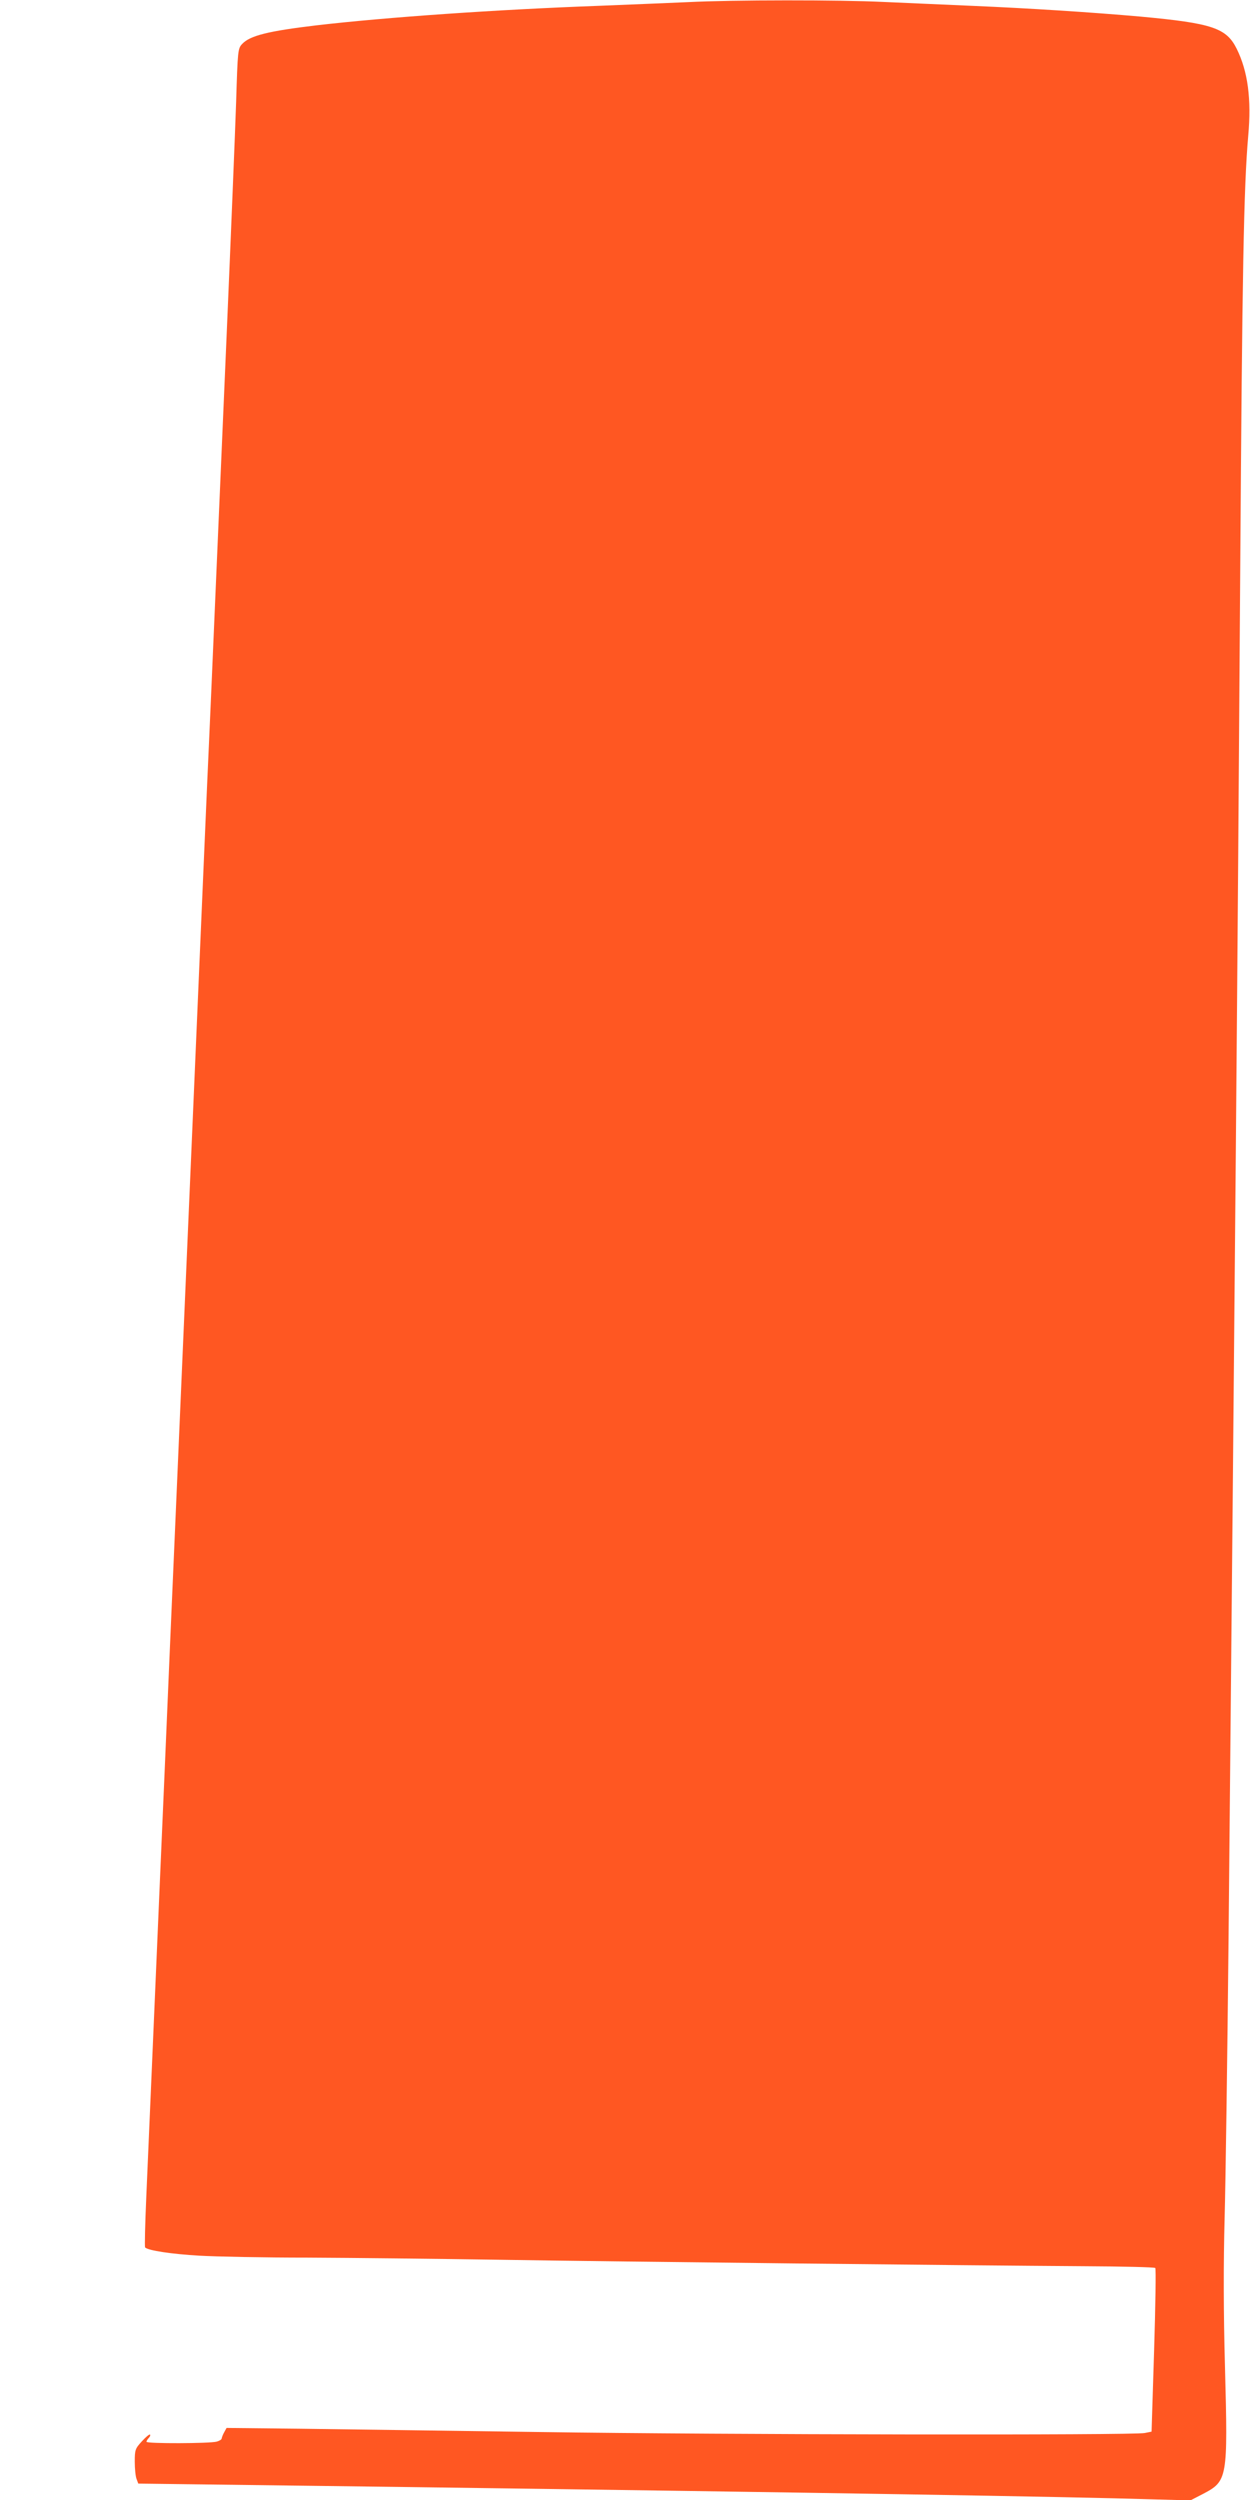
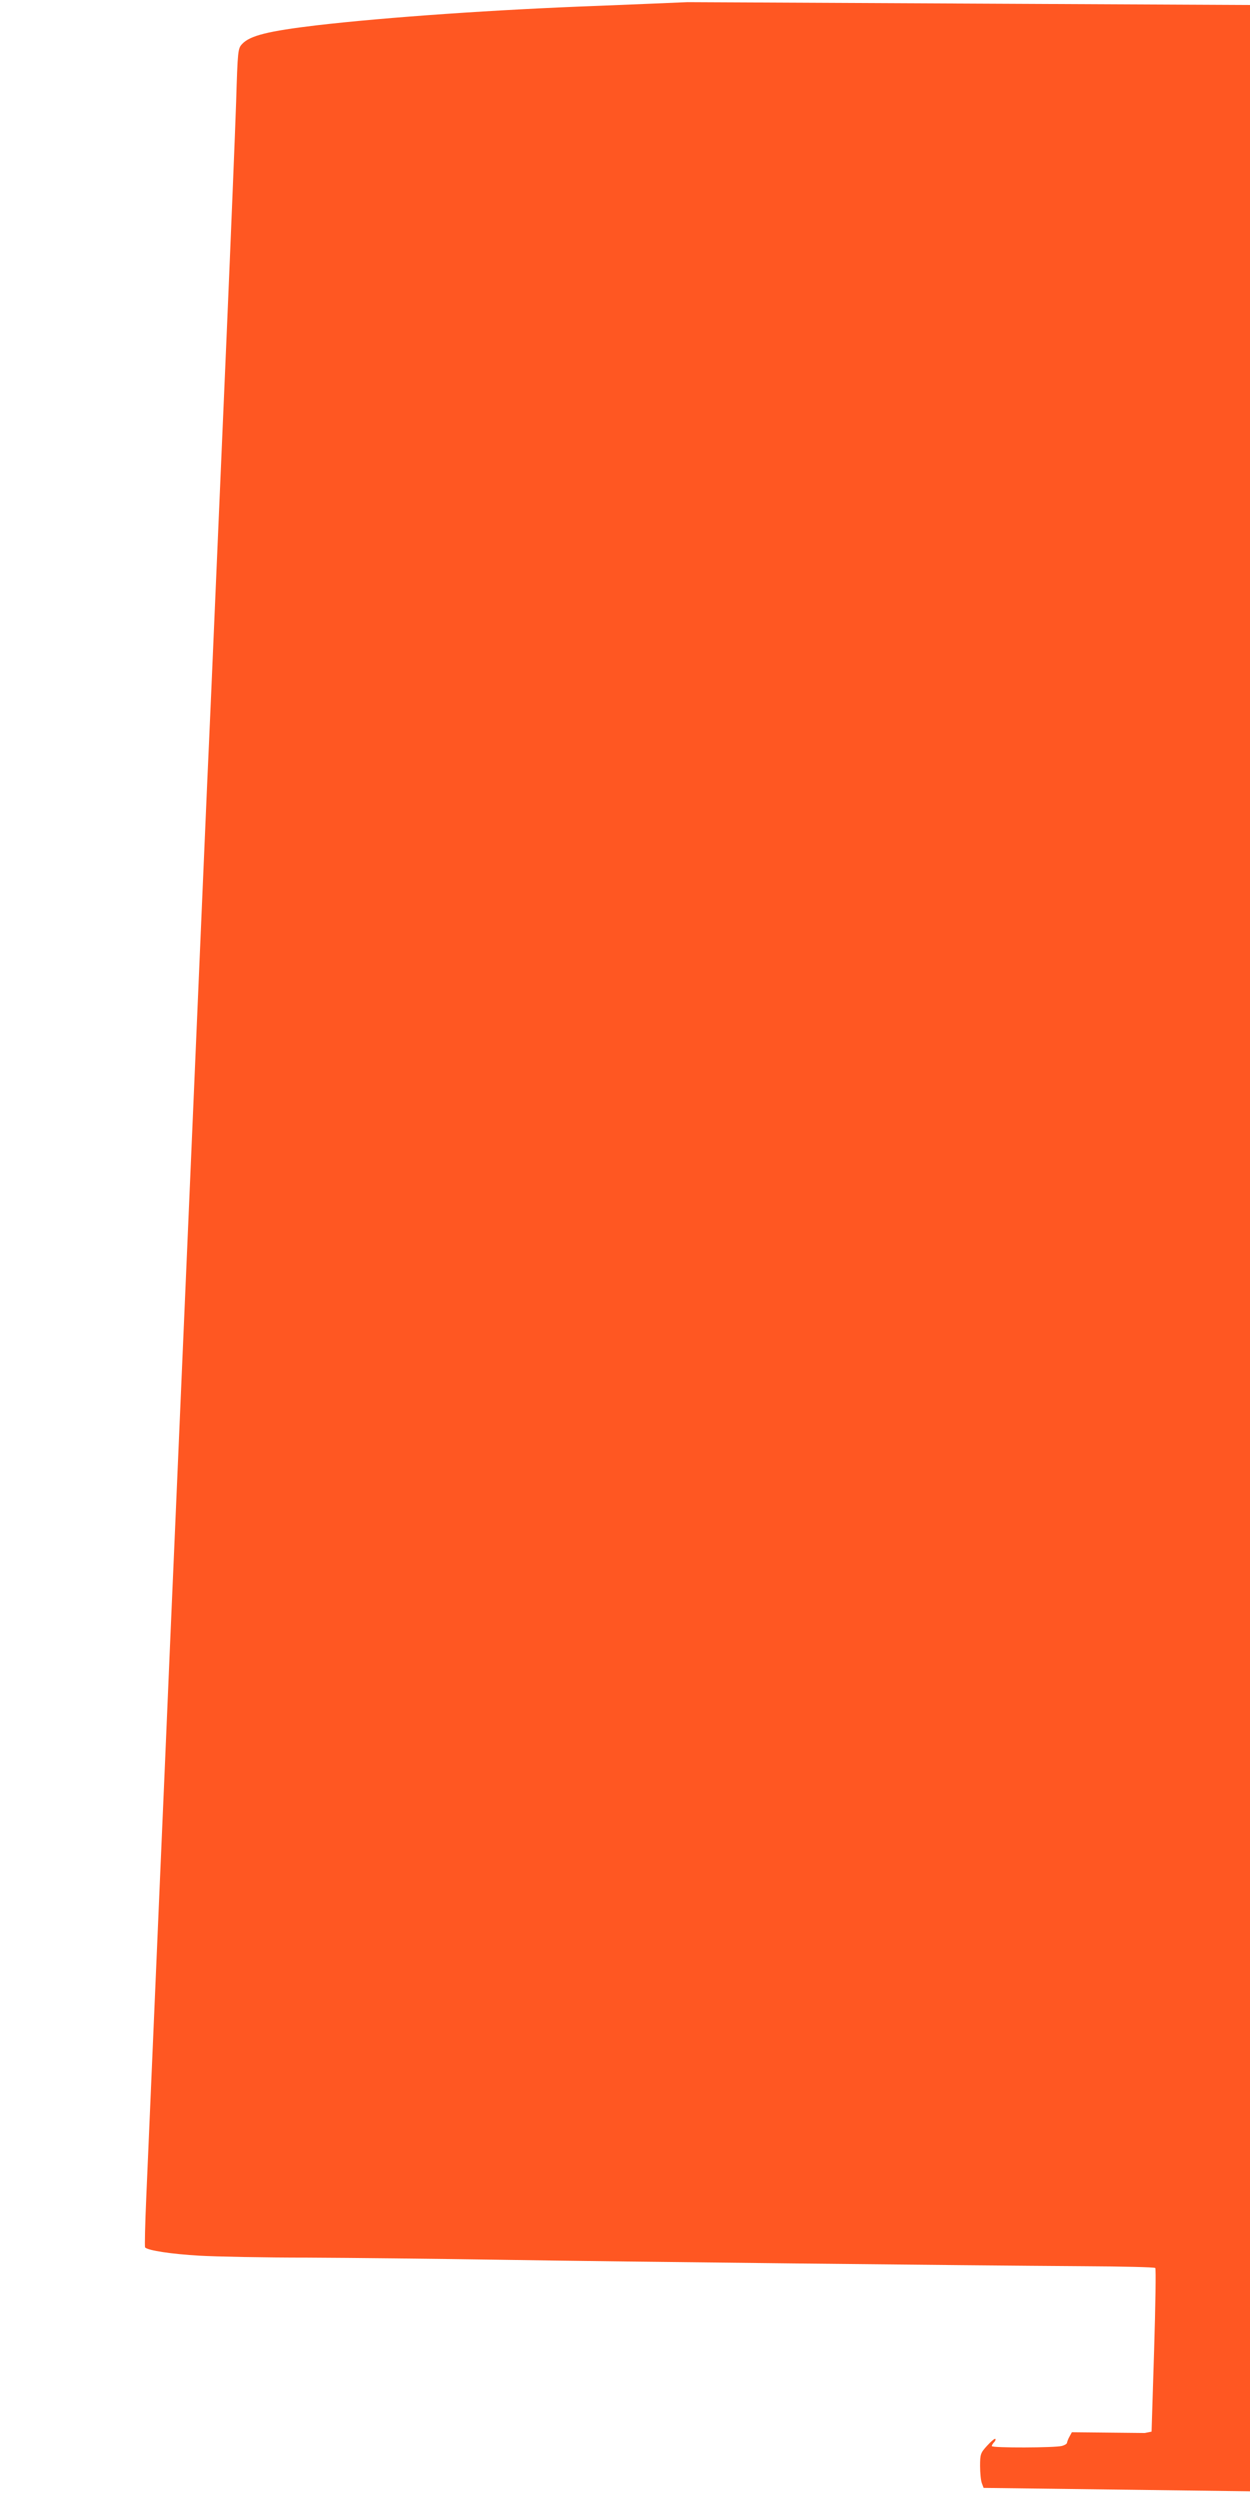
<svg xmlns="http://www.w3.org/2000/svg" version="1.0" width="640pt" height="1280pt" viewBox="0 0 640 1280" preserveAspectRatio="xMidYMid meet">
  <g transform="translate(0,1280) scale(0.1,-0.1)" fill="#ff5722" stroke="none">
-     <path d="M3520 12789 c-85 -4 -292 -12 -460 -19 -517 -19 -1082 -58 -1442 -100 -243 -29 -338 -52 -378 -95 -22 -23 -23 -33 -31 -297 -5 -150 -27 -691 -49 -1203 -22 -511 -49 -1137 -60 -1390 -11 -253 -24 -563 -30 -690 -11 -237 -21 -482 -90 -2085 -22 -514 -49 -1140 -60 -1390 -11 -250 -33 -770 -50 -1155 -16 -385 -39 -909 -50 -1165 -11 -256 -29 -674 -40 -930 -11 -256 -25 -579 -31 -718 -6 -139 -9 -255 -6 -259 16 -16 138 -34 277 -42 85 -5 335 -10 555 -10 220 -1 663 -6 985 -11 618 -10 2390 -29 2992 -33 196 -1 359 -5 363 -9 4 -3 1 -193 -6 -422 l-13 -416 -35 -7 c-57 -12 -2147 -9 -3096 5 -473 7 -1028 14 -1232 17 l-373 4 -12 -22 c-7 -12 -12 -26 -13 -32 0 -5 -11 -12 -25 -16 -35 -10 -360 -11 -360 -1 0 4 5 13 12 20 6 6 9 14 6 17 -3 3 -22 -13 -42 -35 -34 -37 -36 -44 -36 -104 0 -36 4 -75 9 -88 l9 -24 1328 -17 c2164 -29 3429 -50 3879 -64 l180 -5 64 33 c126 66 128 78 113 647 -8 287 -8 537 -2 762 5 184 14 819 20 1410 33 3436 47 5050 60 7035 10 1516 18 1959 41 2220 17 188 -2 330 -59 445 -53 107 -125 131 -492 165 -248 22 -575 43 -860 55 -140 6 -345 15 -455 20 -226 11 -771 11 -1005 -1z" />
+     <path d="M3520 12789 c-85 -4 -292 -12 -460 -19 -517 -19 -1082 -58 -1442 -100 -243 -29 -338 -52 -378 -95 -22 -23 -23 -33 -31 -297 -5 -150 -27 -691 -49 -1203 -22 -511 -49 -1137 -60 -1390 -11 -253 -24 -563 -30 -690 -11 -237 -21 -482 -90 -2085 -22 -514 -49 -1140 -60 -1390 -11 -250 -33 -770 -50 -1155 -16 -385 -39 -909 -50 -1165 -11 -256 -29 -674 -40 -930 -11 -256 -25 -579 -31 -718 -6 -139 -9 -255 -6 -259 16 -16 138 -34 277 -42 85 -5 335 -10 555 -10 220 -1 663 -6 985 -11 618 -10 2390 -29 2992 -33 196 -1 359 -5 363 -9 4 -3 1 -193 -6 -422 l-13 -416 -35 -7 l-373 4 -12 -22 c-7 -12 -12 -26 -13 -32 0 -5 -11 -12 -25 -16 -35 -10 -360 -11 -360 -1 0 4 5 13 12 20 6 6 9 14 6 17 -3 3 -22 -13 -42 -35 -34 -37 -36 -44 -36 -104 0 -36 4 -75 9 -88 l9 -24 1328 -17 c2164 -29 3429 -50 3879 -64 l180 -5 64 33 c126 66 128 78 113 647 -8 287 -8 537 -2 762 5 184 14 819 20 1410 33 3436 47 5050 60 7035 10 1516 18 1959 41 2220 17 188 -2 330 -59 445 -53 107 -125 131 -492 165 -248 22 -575 43 -860 55 -140 6 -345 15 -455 20 -226 11 -771 11 -1005 -1z" />
  </g>
</svg>